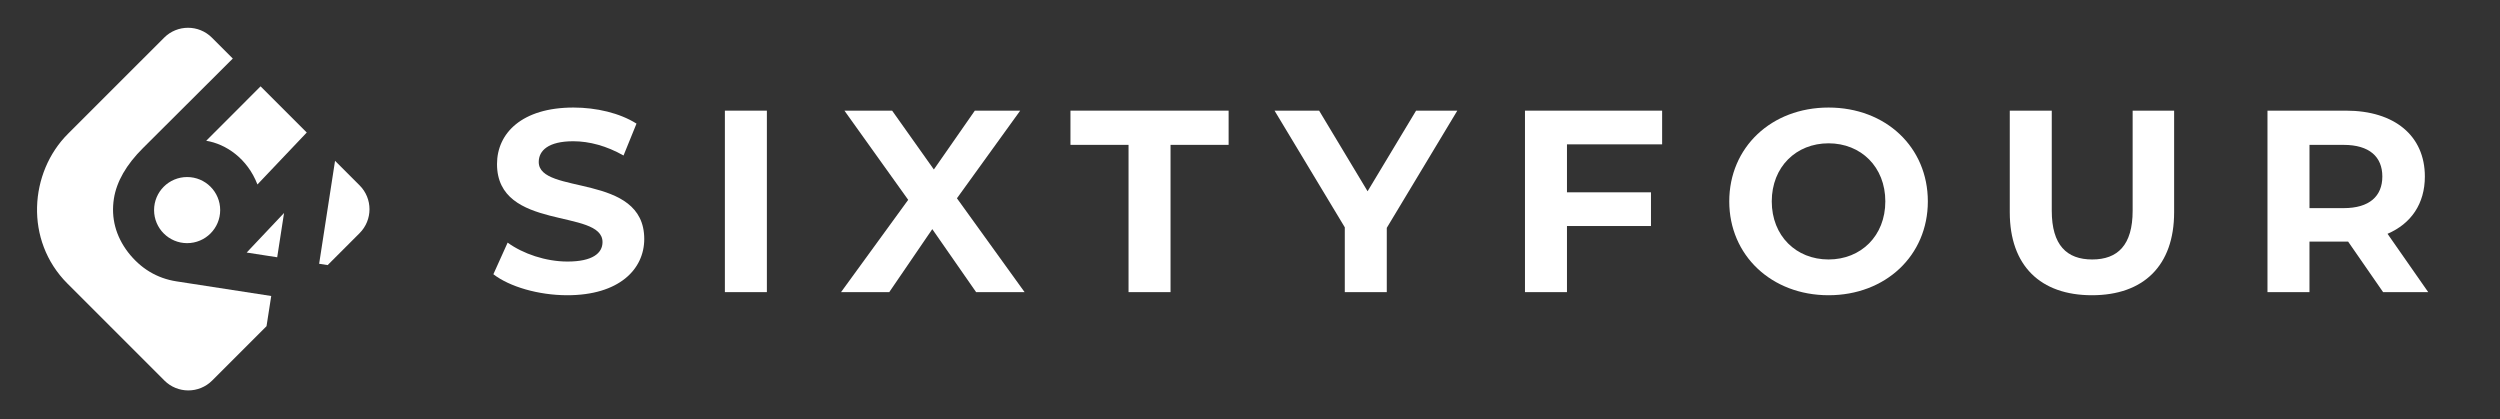
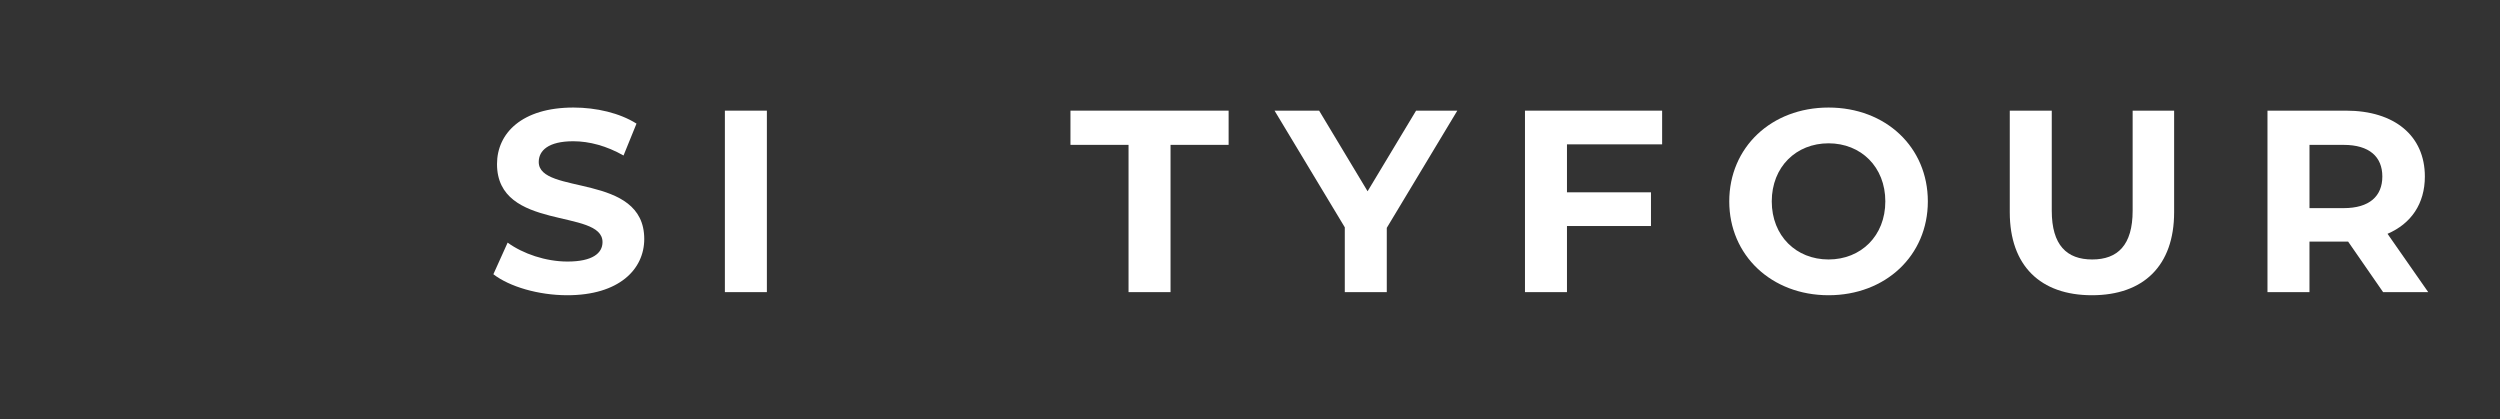
<svg xmlns="http://www.w3.org/2000/svg" id="Layer_1" viewBox="0 0 1080 181">
  <rect x="0" y="0" width="1080" height="181" fill="#333333" stroke="none" />
  <defs>
    <style>.cls-1{fill:#fff;}</style>
  </defs>
-   <path class="cls-1" d="M106.56,109.1l13.19,2.04,2.96-19.13-16.15,17.09ZM155.33,80.06l-10.59-10.59-6.87,44.48,3.68.57,13.79-13.79c5.71-5.71,5.71-14.96,0-20.66ZM117.17,127.87l-40.92-6.32c-8.47-1.31-15.51-5.59-20.93-12.57-5.35-7.02-7.4-14.85-6.12-23.14,1.14-7.35,5.36-14.71,12.56-21.86l38.81-38.69-9.01-9.01c-5.7-5.71-14.96-5.71-20.66,0L29.31,57.86c-16.53,16.53-18.87,45.95-.17,64.65,8.28,8.28,41.87,41.87,41.87,41.87,5.71,5.71,14.96,5.71,20.66,0l23.47-23.47,2.03-13.05ZM95.12,90.76c0,7.89-6.4,14.28-14.28,14.28s-14.28-6.39-14.28-14.28,6.39-14.28,14.28-14.28,14.28,6.39,14.28,14.28ZM112.57,37.3l19.95,19.95s-18.78,19.77-21.31,22.44c-4.34-11.26-13.61-17.48-22.13-18.88l23.49-23.51Z" />
  <path class="cls-1" d="M213.14,118.47l6.16-13.66c6.61,4.82,16.46,8.18,25.87,8.18,10.75,0,15.12-3.58,15.12-8.4,0-14.67-45.58-4.59-45.58-33.71,0-13.33,10.75-24.42,33.04-24.42,9.86,0,19.94,2.35,27.22,6.94l-5.6,13.78c-7.28-4.14-14.78-6.16-21.73-6.16-10.75,0-14.9,4.03-14.9,8.96,0,14.45,45.58,4.48,45.58,33.26,0,13.1-10.86,24.3-33.26,24.3-12.43,0-24.98-3.7-31.92-9.07Z" />
  <path class="cls-1" d="M313.15,47.8h18.14v78.4h-18.14V47.8Z" />
-   <path class="cls-1" d="M421.68,126.2l-18.93-27.22-18.59,27.22h-20.83l29.01-39.87-27.55-38.53h20.61l18.03,25.42,17.7-25.42h19.6l-27.33,37.86,29.23,40.54h-20.94Z" />
  <path class="cls-1" d="M487.53,62.58h-25.09v-14.78h68.32v14.78h-25.09v63.62h-18.14v-63.62Z" />
  <path class="cls-1" d="M599.09,98.42v27.78h-18.14v-28l-30.35-50.4h19.26l20.94,34.83,20.95-34.83h17.81l-30.46,50.62Z" />
  <path class="cls-1" d="M676.93,62.36v20.72h36.29v14.56h-36.29v28.56h-18.14V47.8h59.25v14.56h-41.1Z" />
-   <path class="cls-1" d="M747.04,87c0-23.3,18.14-40.54,42.89-40.54s42.9,17.14,42.9,40.54-18.26,40.54-42.9,40.54-42.89-17.25-42.89-40.54ZM814.46,87c0-14.9-10.53-25.09-24.53-25.09s-24.53,10.19-24.53,25.09,10.53,25.09,24.53,25.09,24.53-10.19,24.53-25.09Z" />
+   <path class="cls-1" d="M747.04,87c0-23.3,18.14-40.54,42.89-40.54s42.9,17.14,42.9,40.54-18.26,40.54-42.9,40.54-42.89-17.25-42.89-40.54M814.46,87c0-14.9-10.53-25.09-24.53-25.09s-24.53,10.19-24.53,25.09,10.53,25.09,24.53,25.09,24.53-10.19,24.53-25.09Z" />
  <path class="cls-1" d="M868.22,91.7v-43.9h18.14v43.23c0,14.9,6.5,21.06,17.47,21.06s17.47-6.16,17.47-21.06v-43.23h17.92v43.9c0,23.07-13.22,35.84-35.5,35.84s-35.5-12.77-35.5-35.84Z" />
  <path class="cls-1" d="M1029.5,126.2l-15.12-21.84h-16.69v21.84h-18.14V47.8h33.94c20.95,0,34.05,10.86,34.05,28.45,0,11.76-5.94,20.38-16.13,24.75l17.58,25.2h-19.49ZM1012.48,62.58h-14.78v27.33h14.78c11.09,0,16.69-5.15,16.69-13.66s-5.6-13.66-16.69-13.66Z" />
</svg>